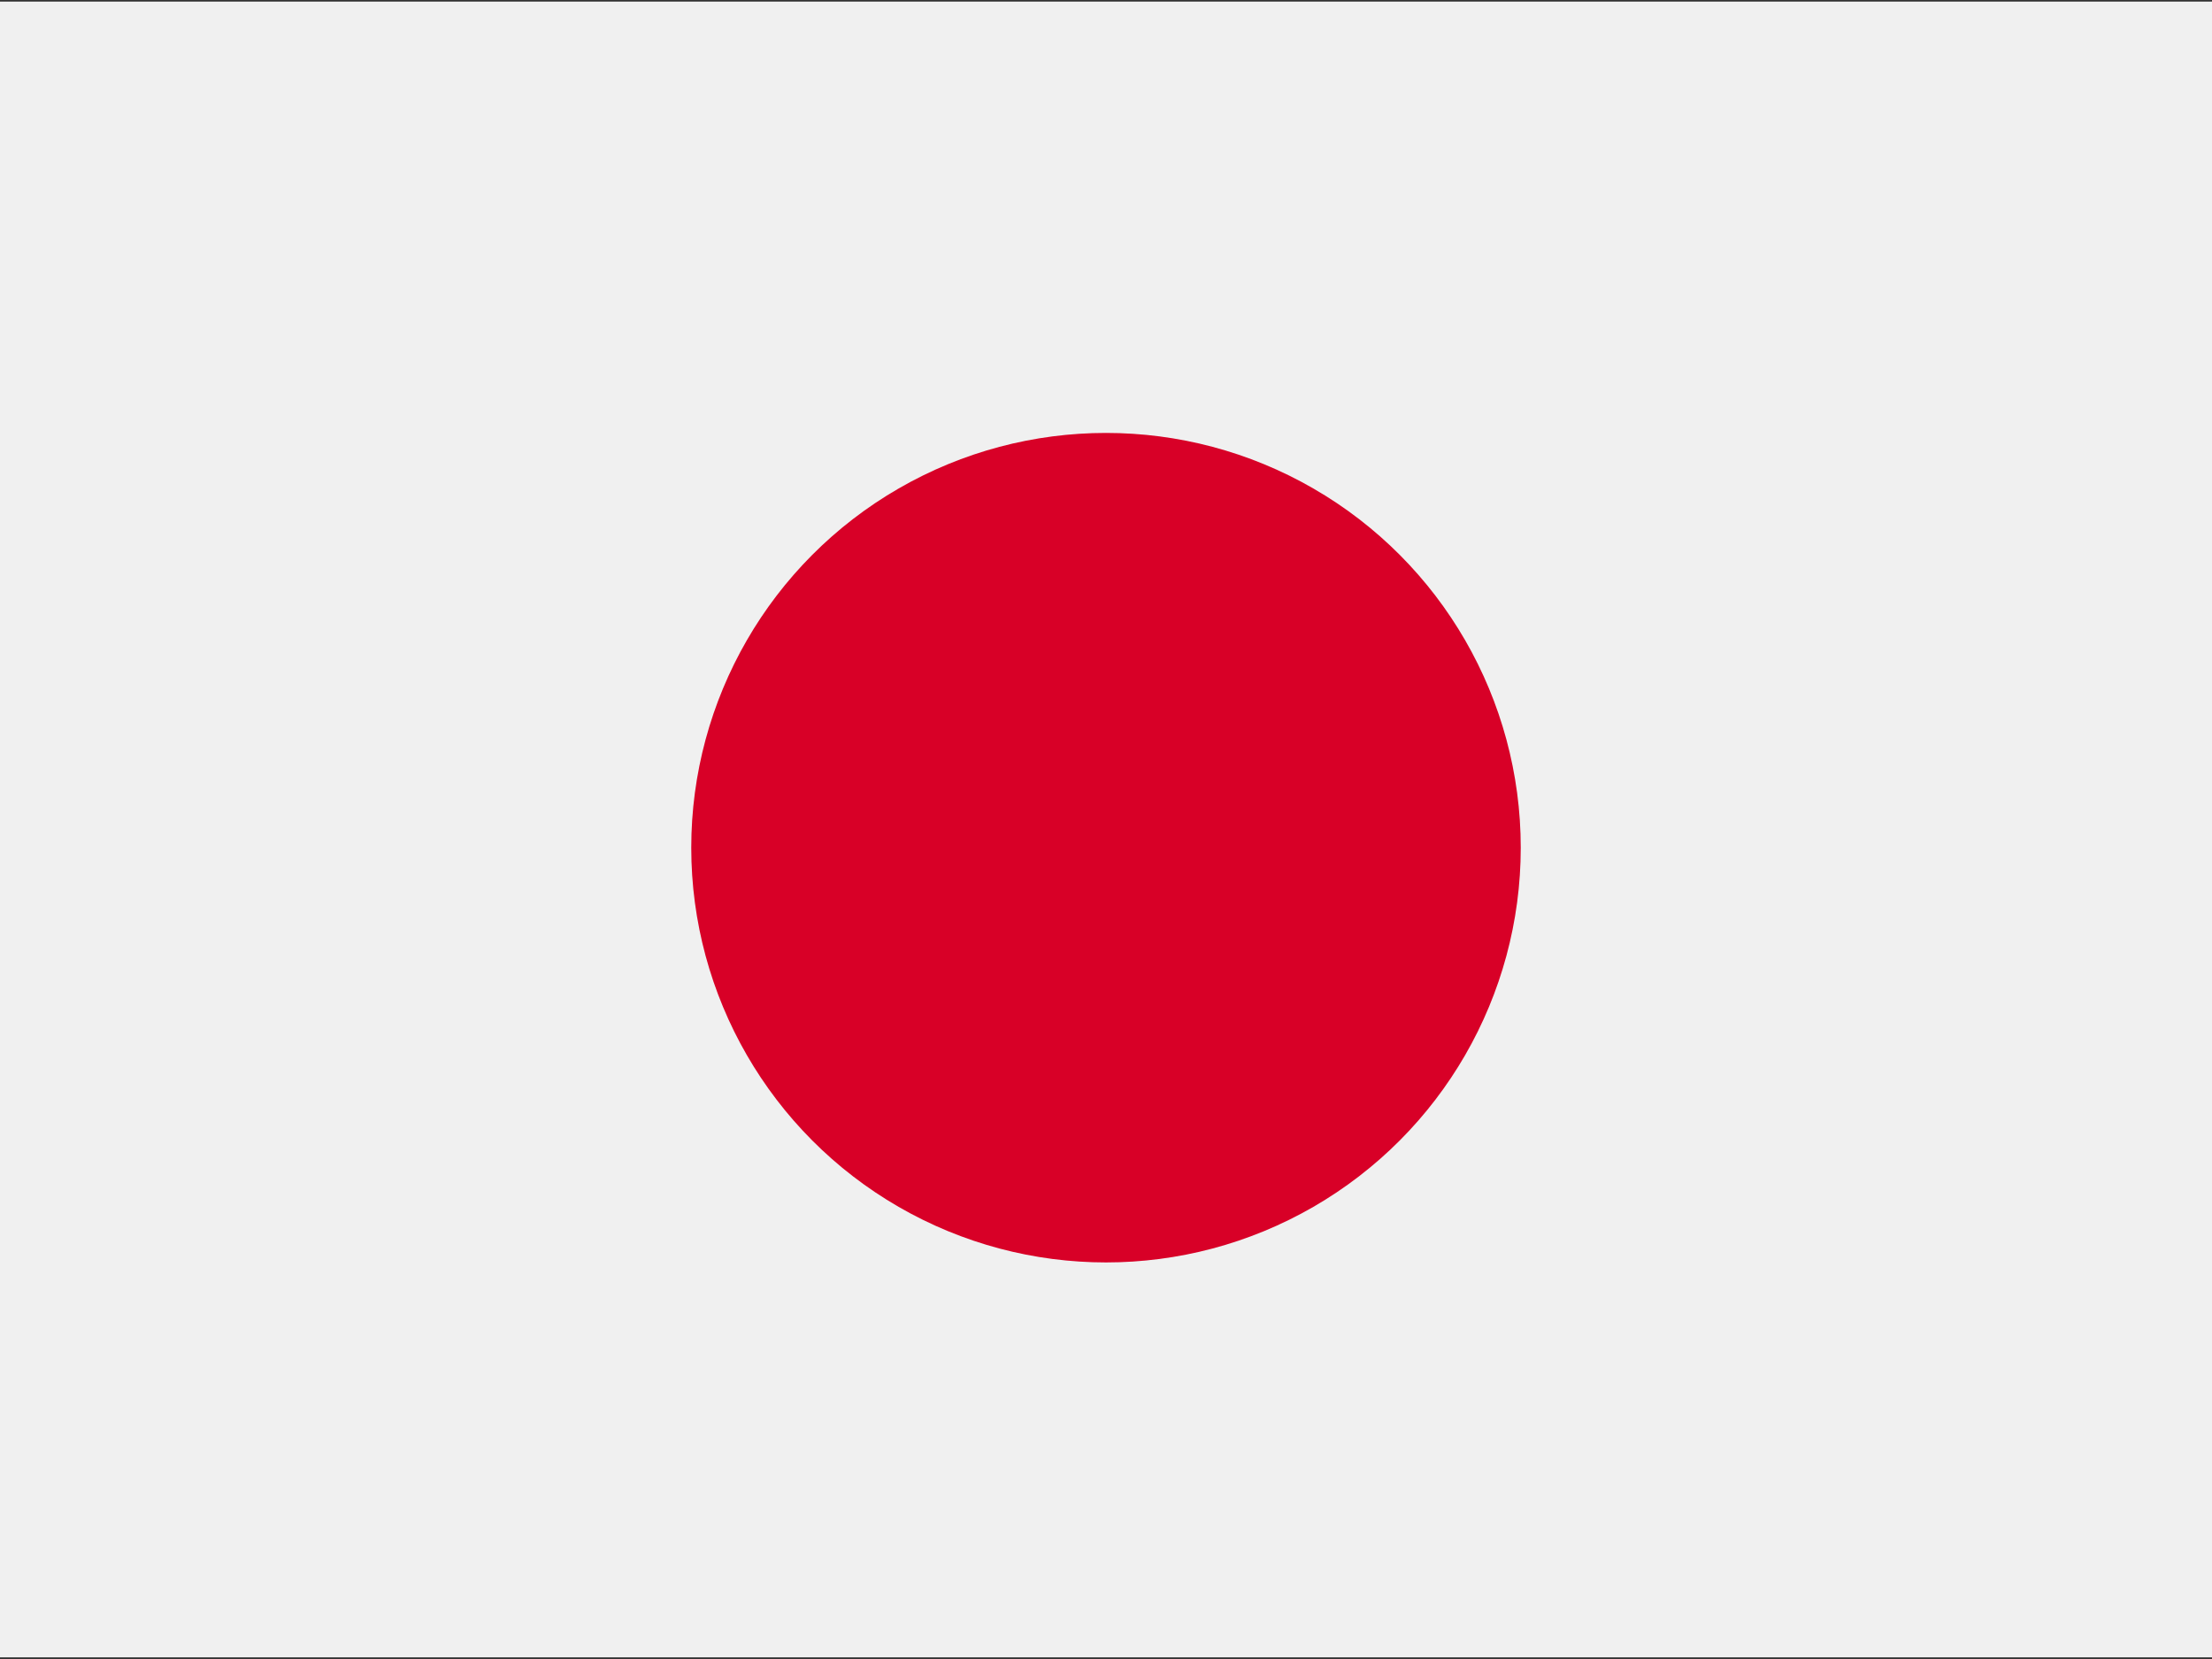
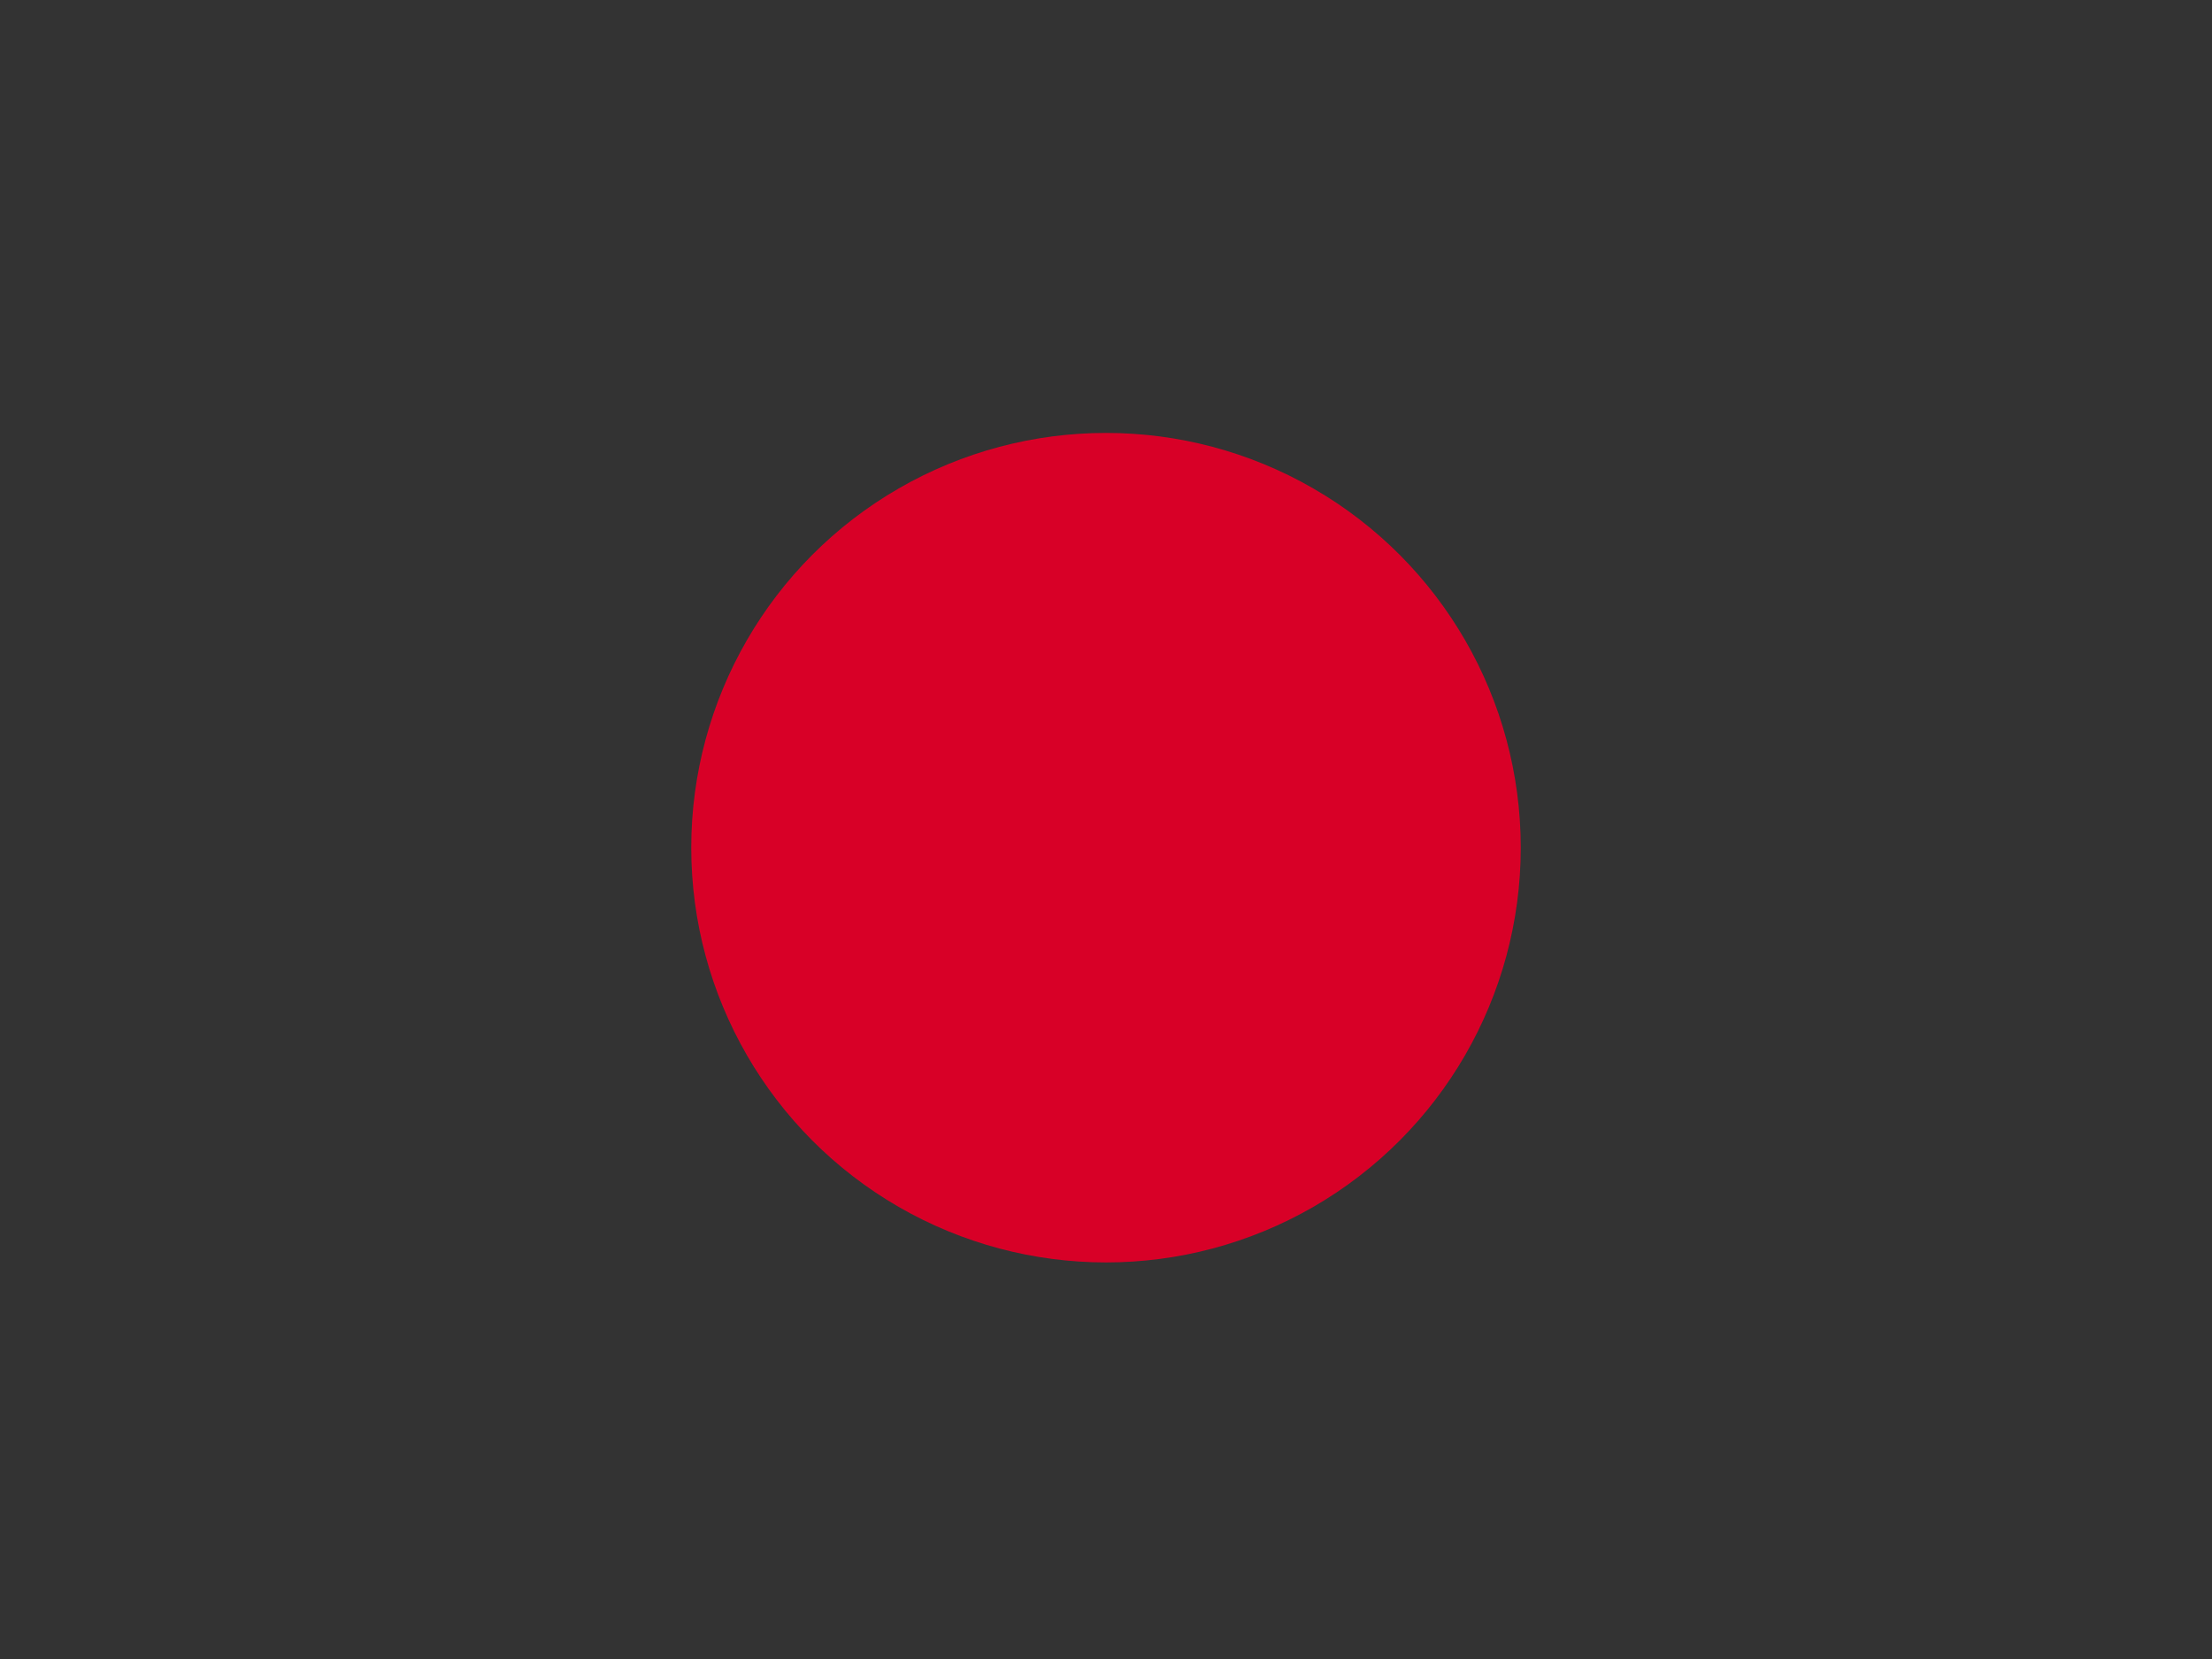
<svg xmlns="http://www.w3.org/2000/svg" width="32" height="24">
  <rect width="100%" height="100%" fill="#333333" stroke="none" />
  <g fill="none">
-     <path fill="#F0F0F0" d="M0 .023h32v23.953H0z" />
    <circle cx="16" cy="12.263" r="6" fill="#D80027" />
  </g>
</svg>